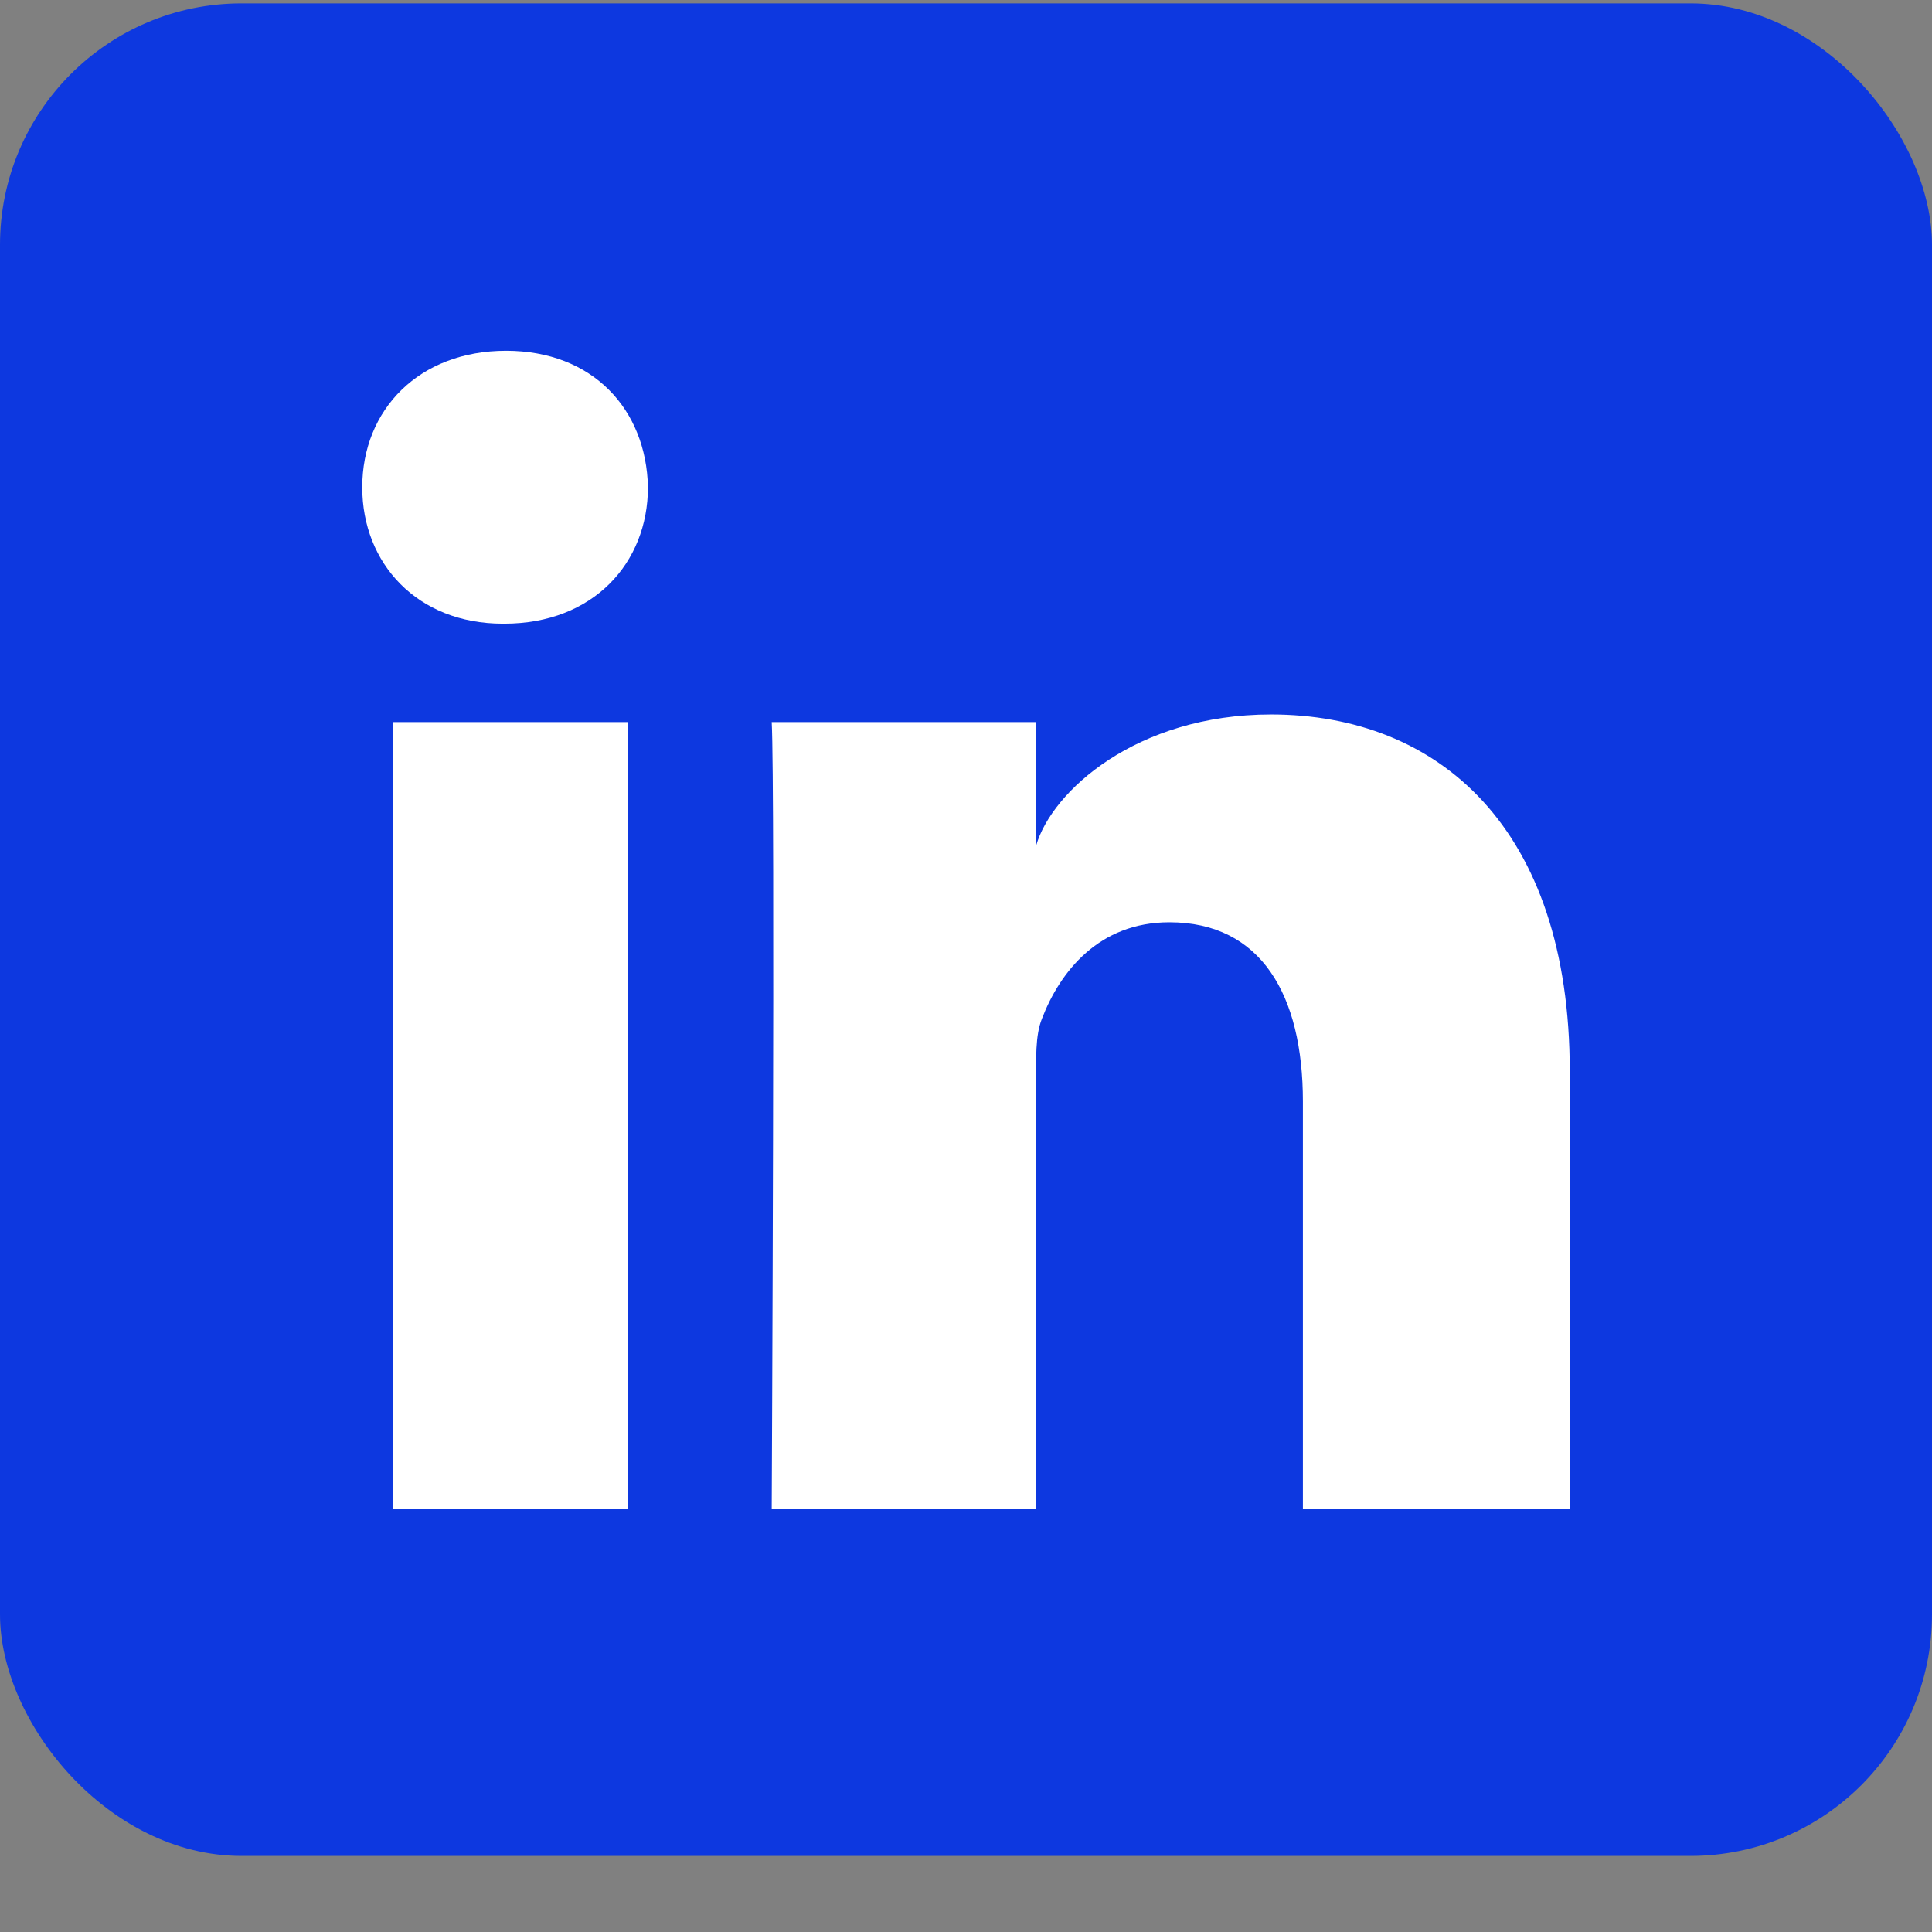
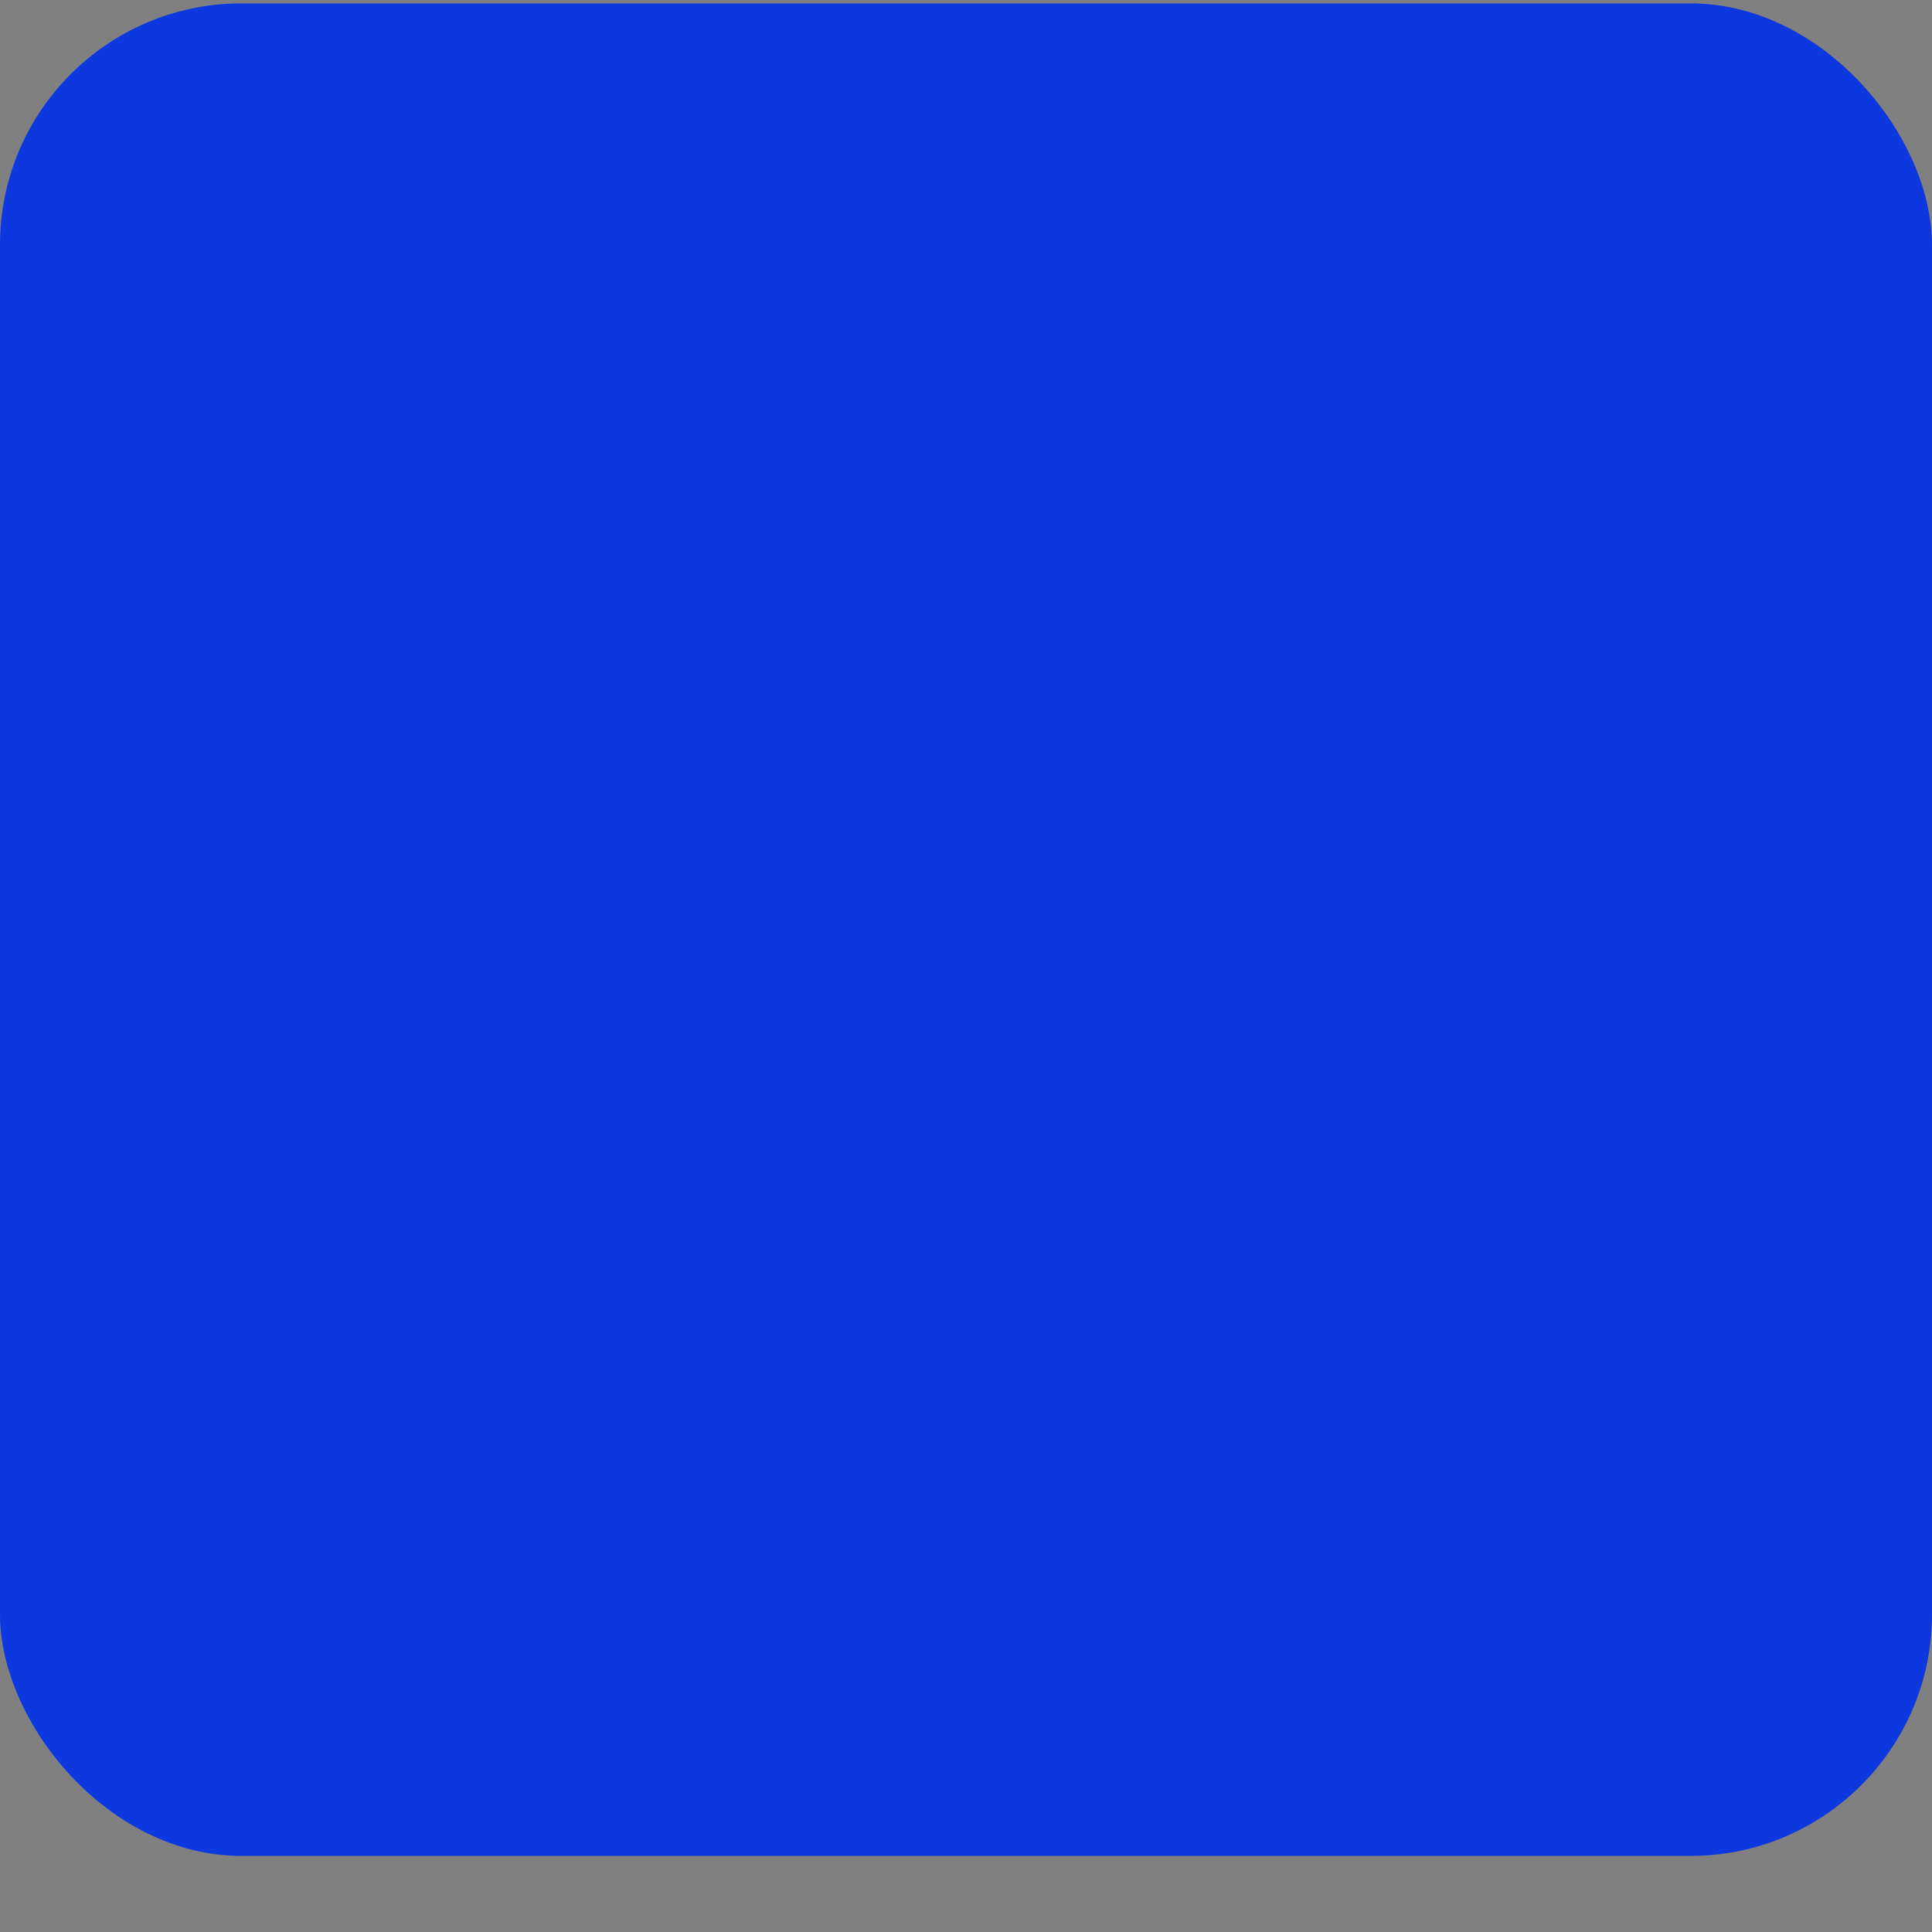
<svg xmlns="http://www.w3.org/2000/svg" width="16px" height="16px" viewBox="0 0 16 16" version="1.1">
  <rect x="0" y="0" width="16" height="16" fill="#808080" stroke="none" />
  <title>Icon/Linkedin</title>
  <g id="Deltalife-Augustus-2022" stroke="none" stroke-width="1" fill="none" fill-rule="evenodd">
    <g id="2.-RISE" transform="translate(-434, -2625)">
      <g id="Group-2" transform="translate(320, 2500)">
        <g id="Contact" transform="translate(34, 81.877)">
          <g id="Icon/Linkedin" transform="translate(80, 43.151)">
            <rect id="Rectangle" fill="#0D38E0" x="0" y="0" width="16" height="15.342" rx="2" />
-             <path d="M13,12.466 L10.79,12.466 L10.79,9.095 C10.79,8.212 10.444,7.61 9.684,7.61 C9.102,7.61 8.779,8.017 8.629,8.408 C8.572,8.549 8.581,8.745 8.581,8.941 L8.581,12.466 L6.391,12.466 C6.391,12.466 6.42,6.494 6.391,5.952 L8.581,5.952 L8.581,6.974 C8.71,6.527 9.41,5.889 10.526,5.889 C11.912,5.889 13,6.826 13,8.844 L13,12.466 Z M4.177,5.137 L4.163,5.137 C3.457,5.137 3,4.639 3,4.008 C3,3.364 3.471,2.877 4.191,2.877 C4.91,2.877 5.352,3.363 5.366,4.006 C5.366,4.637 4.91,5.137 4.177,5.137 L4.177,5.137 Z M3.252,5.952 L5.201,5.952 L5.201,12.466 L3.252,12.466 L3.252,5.952 Z" id="Linkedin" fill="#FFFFFF" />
          </g>
        </g>
      </g>
    </g>
  </g>
</svg>